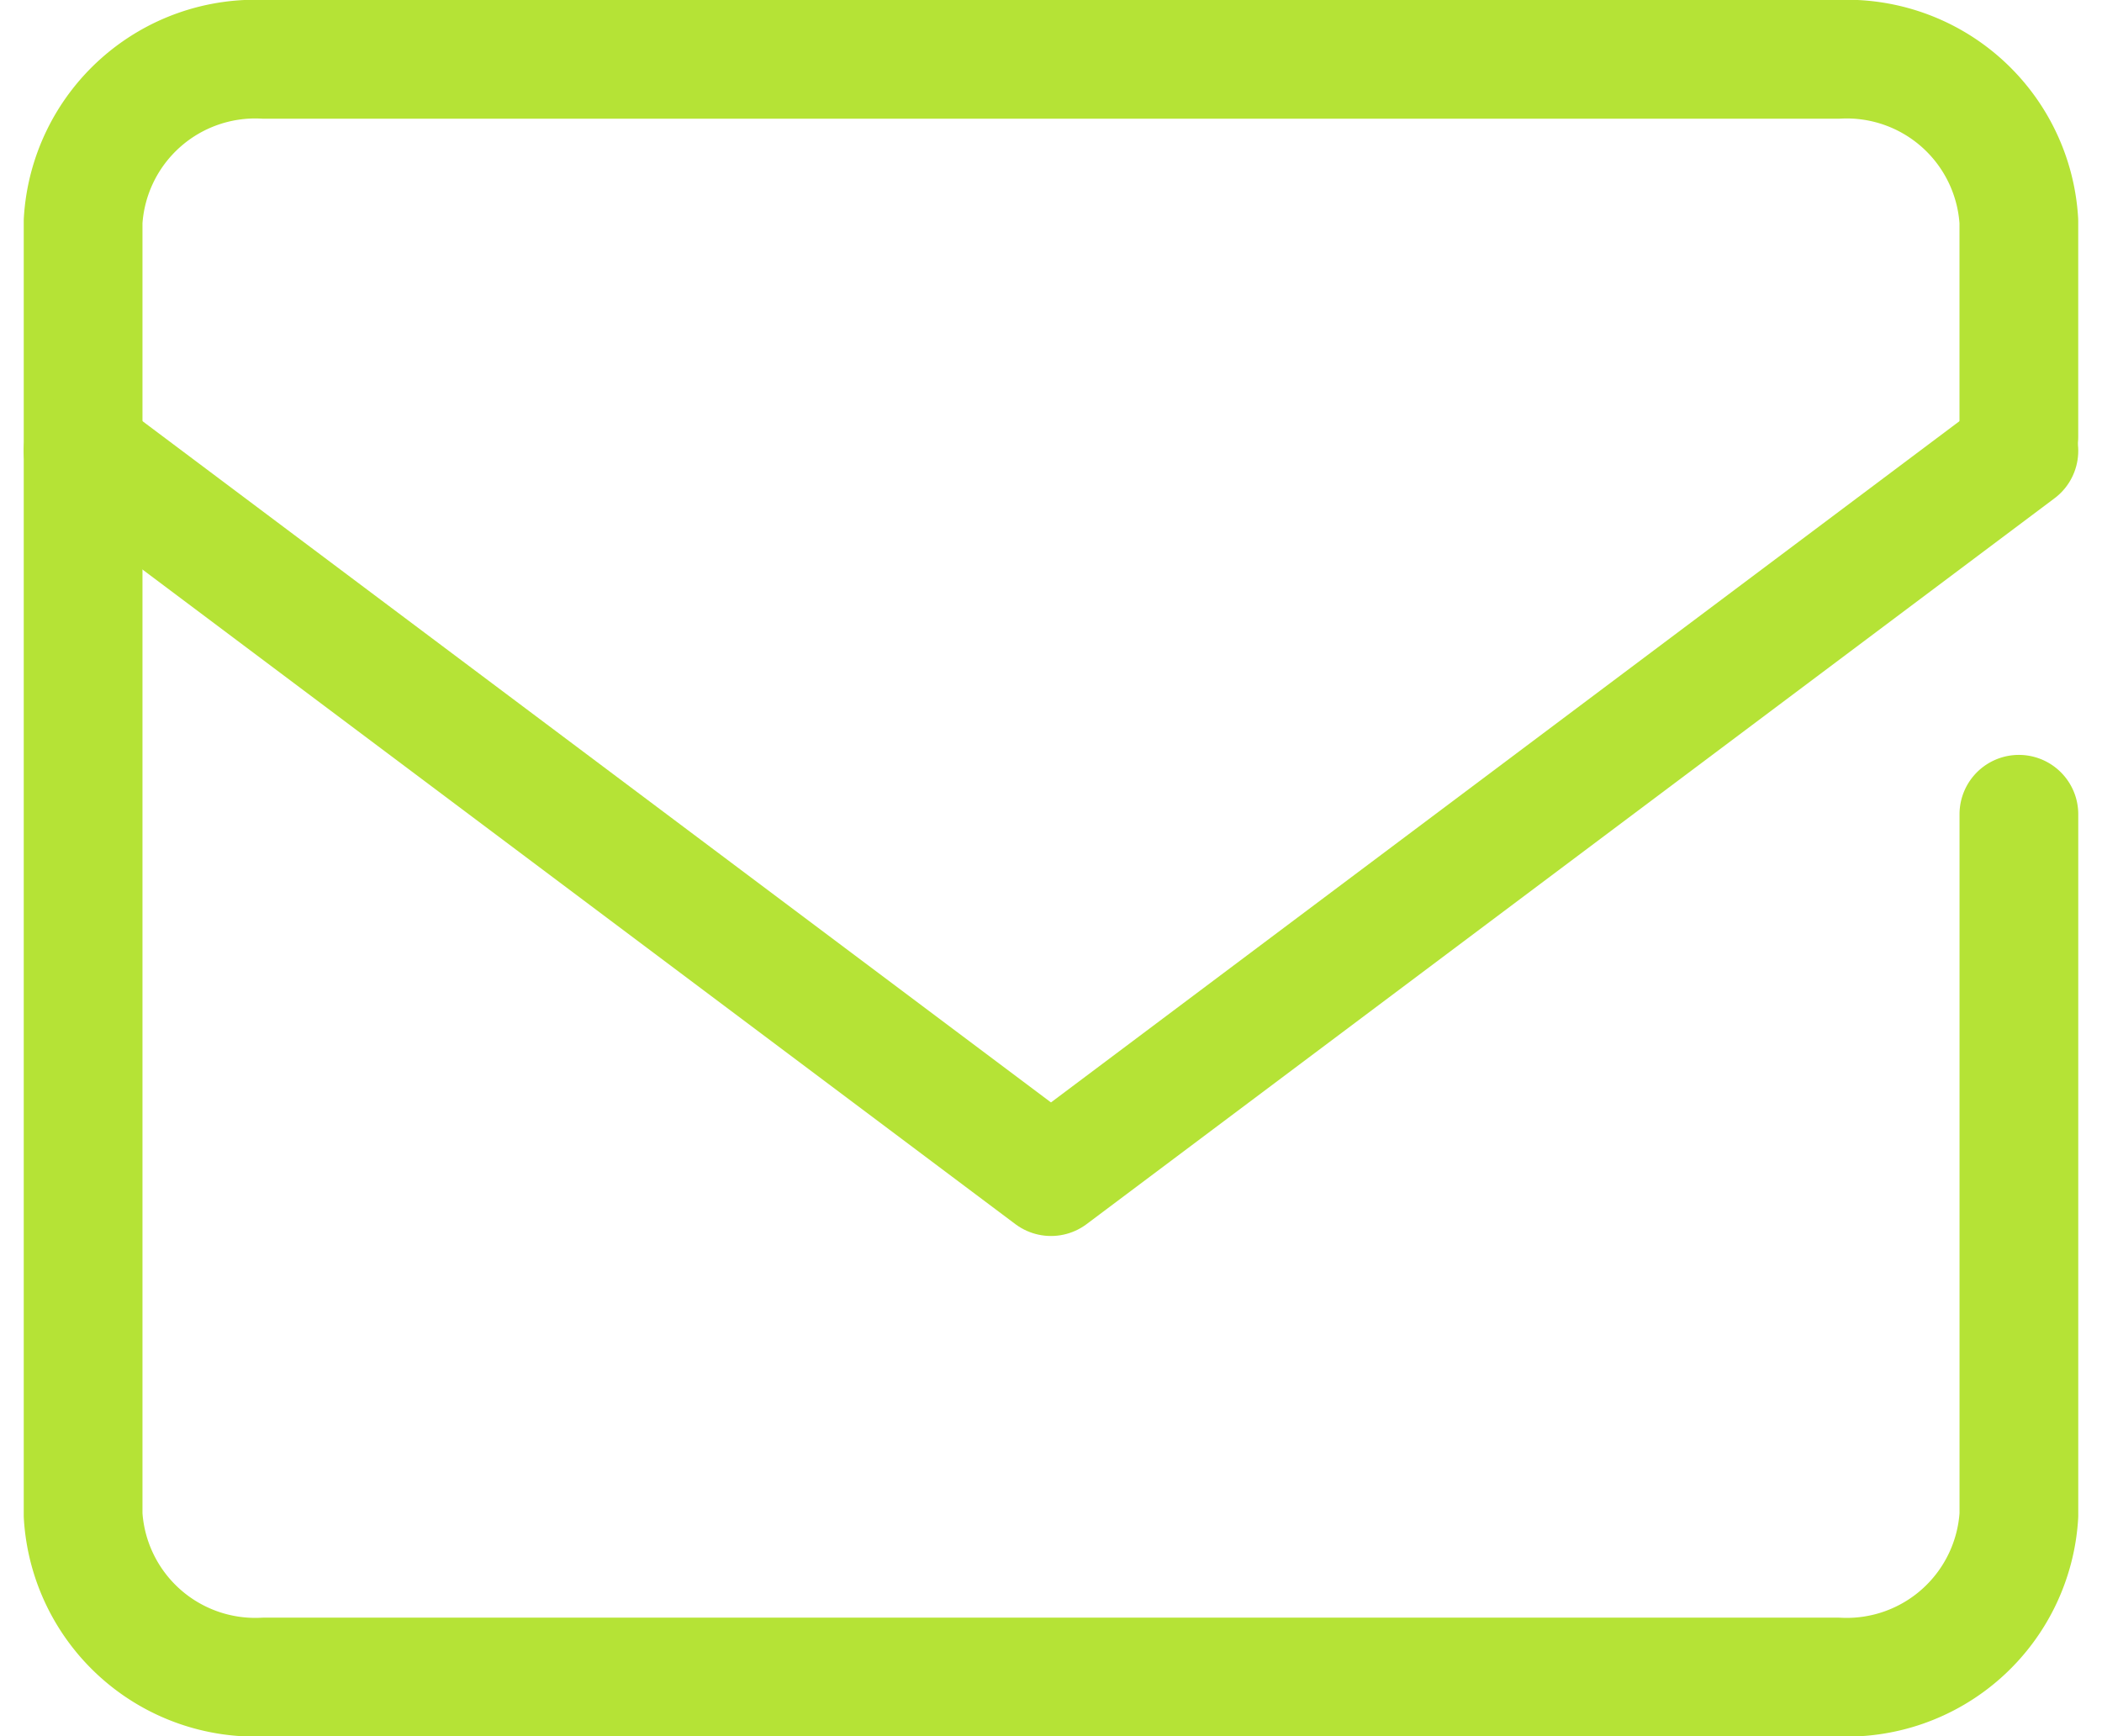
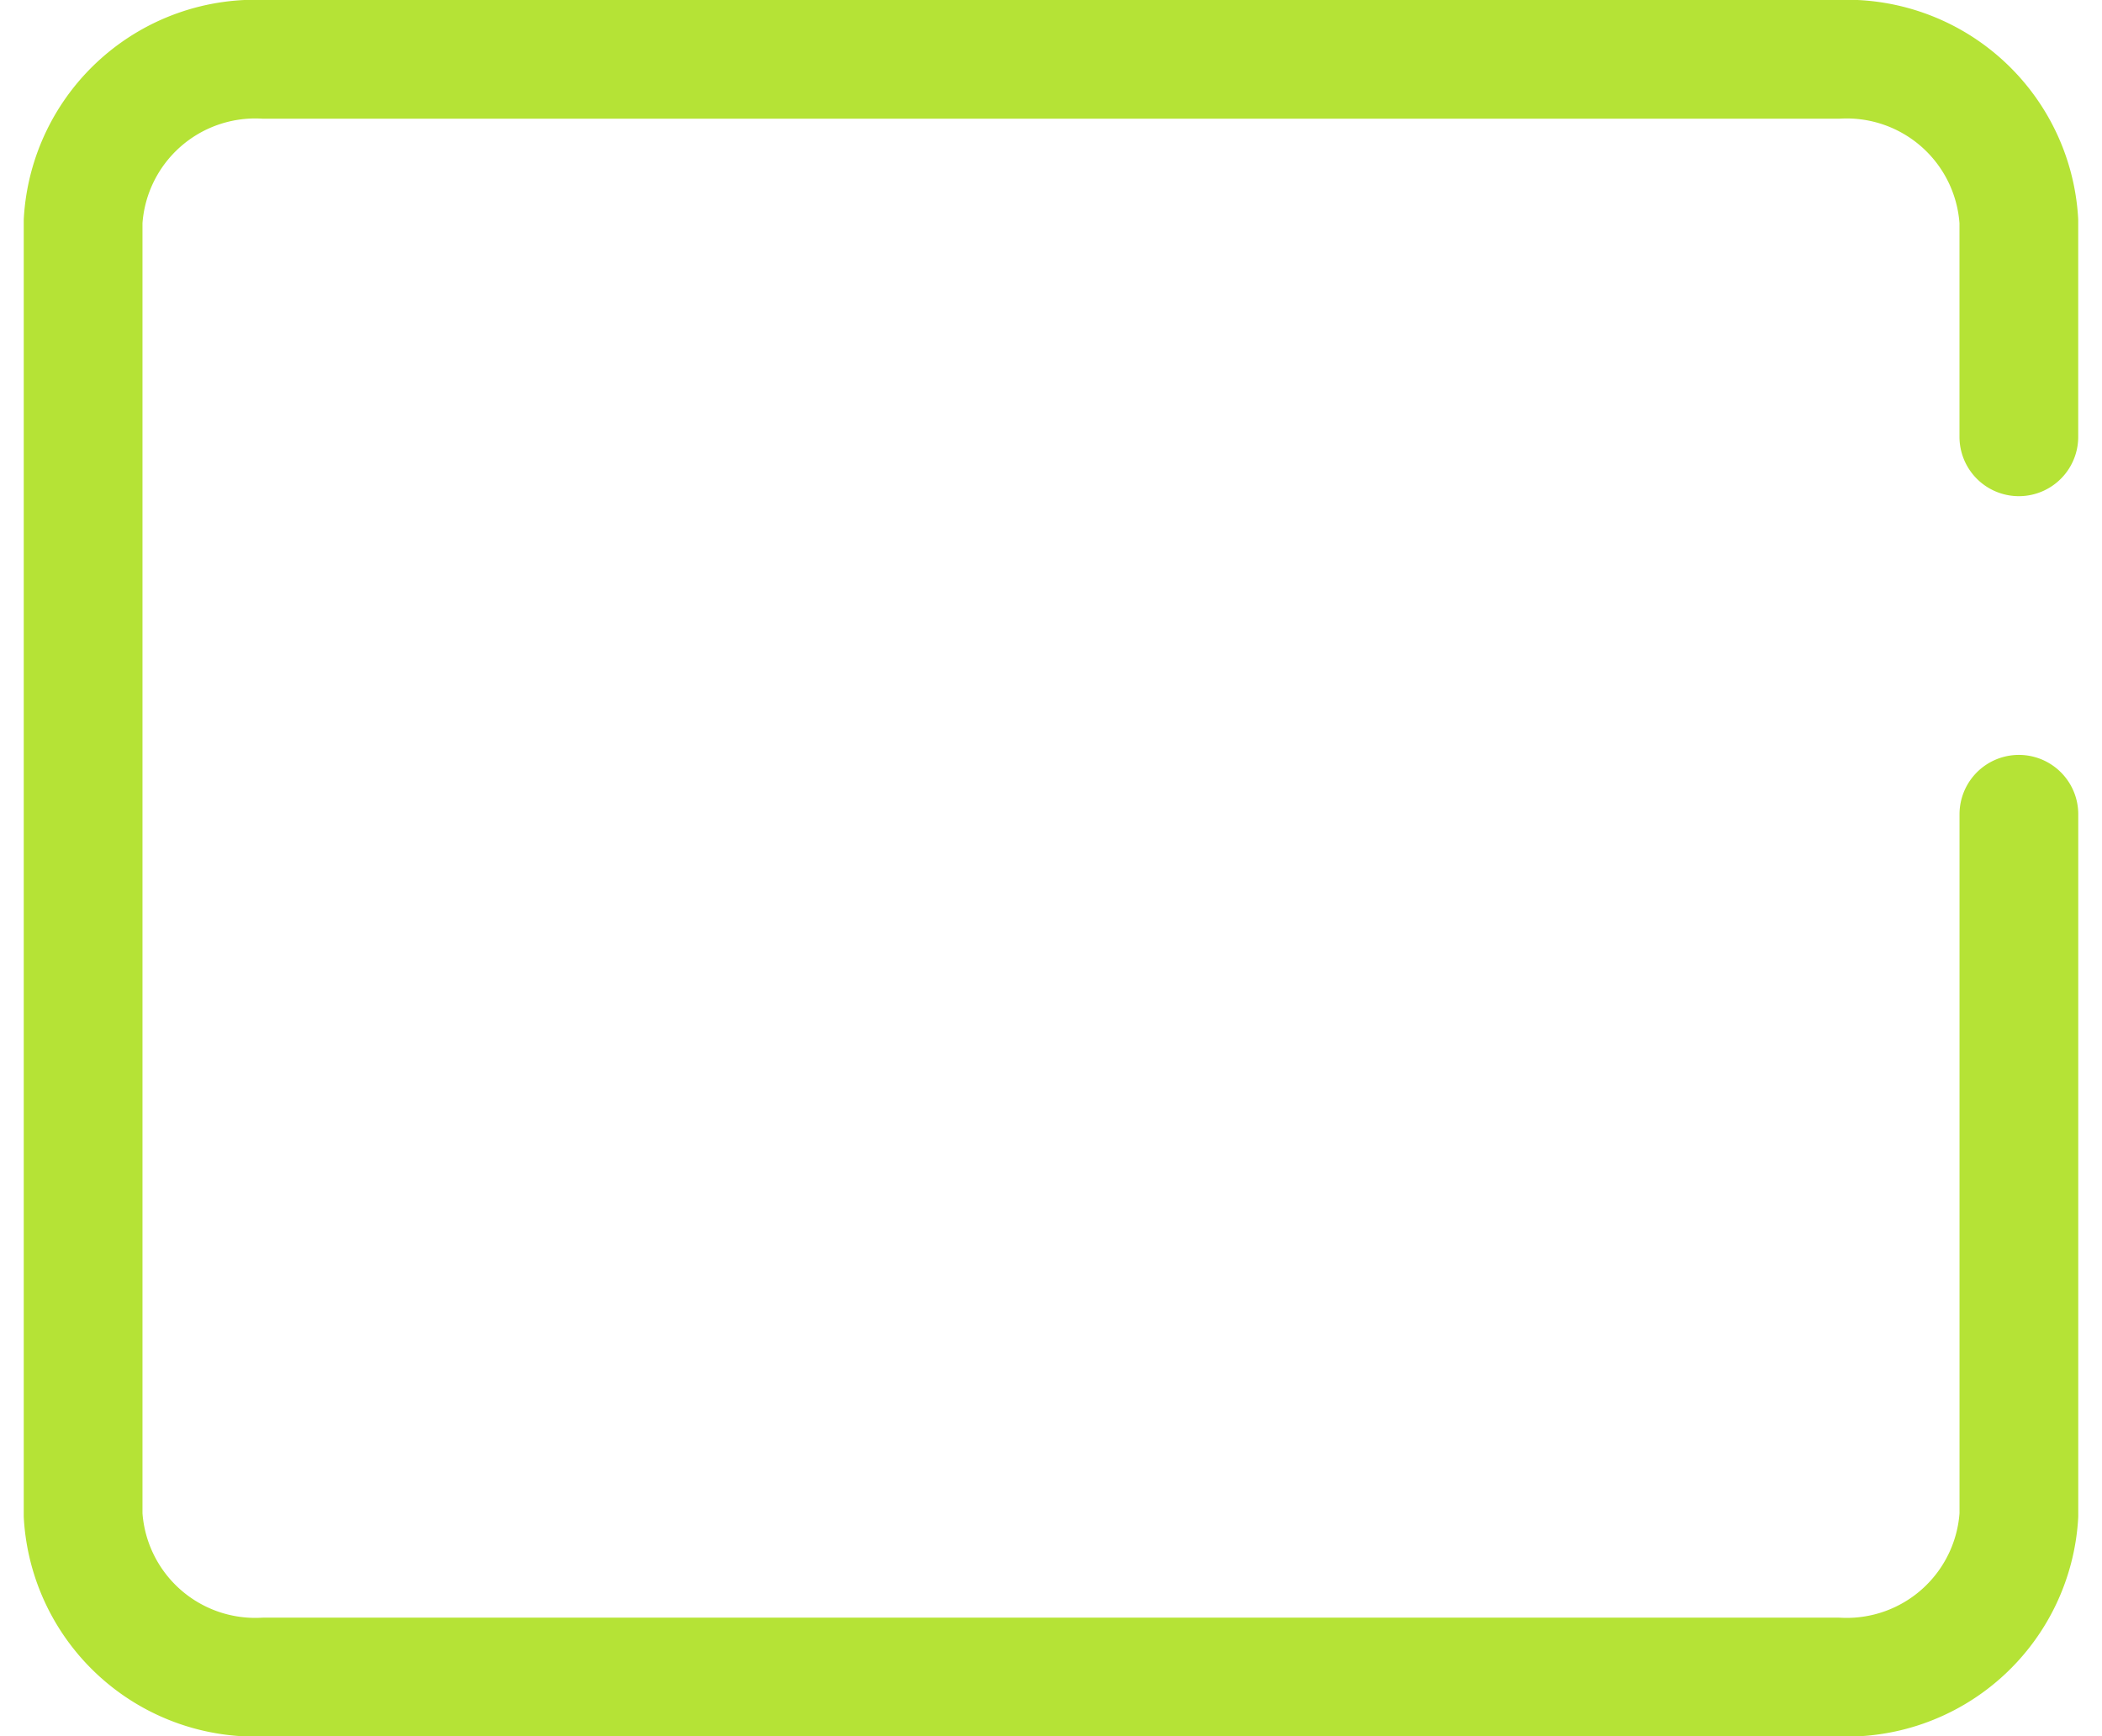
<svg xmlns="http://www.w3.org/2000/svg" width="53.109" height="43.877" viewBox="0 0 53.109 43.877">
  <g id="ic_mail" transform="translate(-8.733 -12.042)">
    <path id="パス_35" data-name="パス 35" d="M56.909,29.076V46.789a4.358,4.358,0,0,1-4.585,4.088H12.585A4.358,4.358,0,0,1,8,46.789v-32.7A4.358,4.358,0,0,1,12.585,10H52.323a4.358,4.358,0,0,1,4.585,4.088v5.45" transform="translate(2.833 3.542)" fill="none" stroke="#b5e336" stroke-linecap="round" stroke-linejoin="round" stroke-width="3" />
-     <path id="パス_36" data-name="パス 36" d="M8,17,32.454,35.341,56.909,17" transform="translate(2.833 6.434)" fill="none" stroke="#b5e336" stroke-linecap="round" stroke-linejoin="round" stroke-width="3" />
  </g>
</svg>